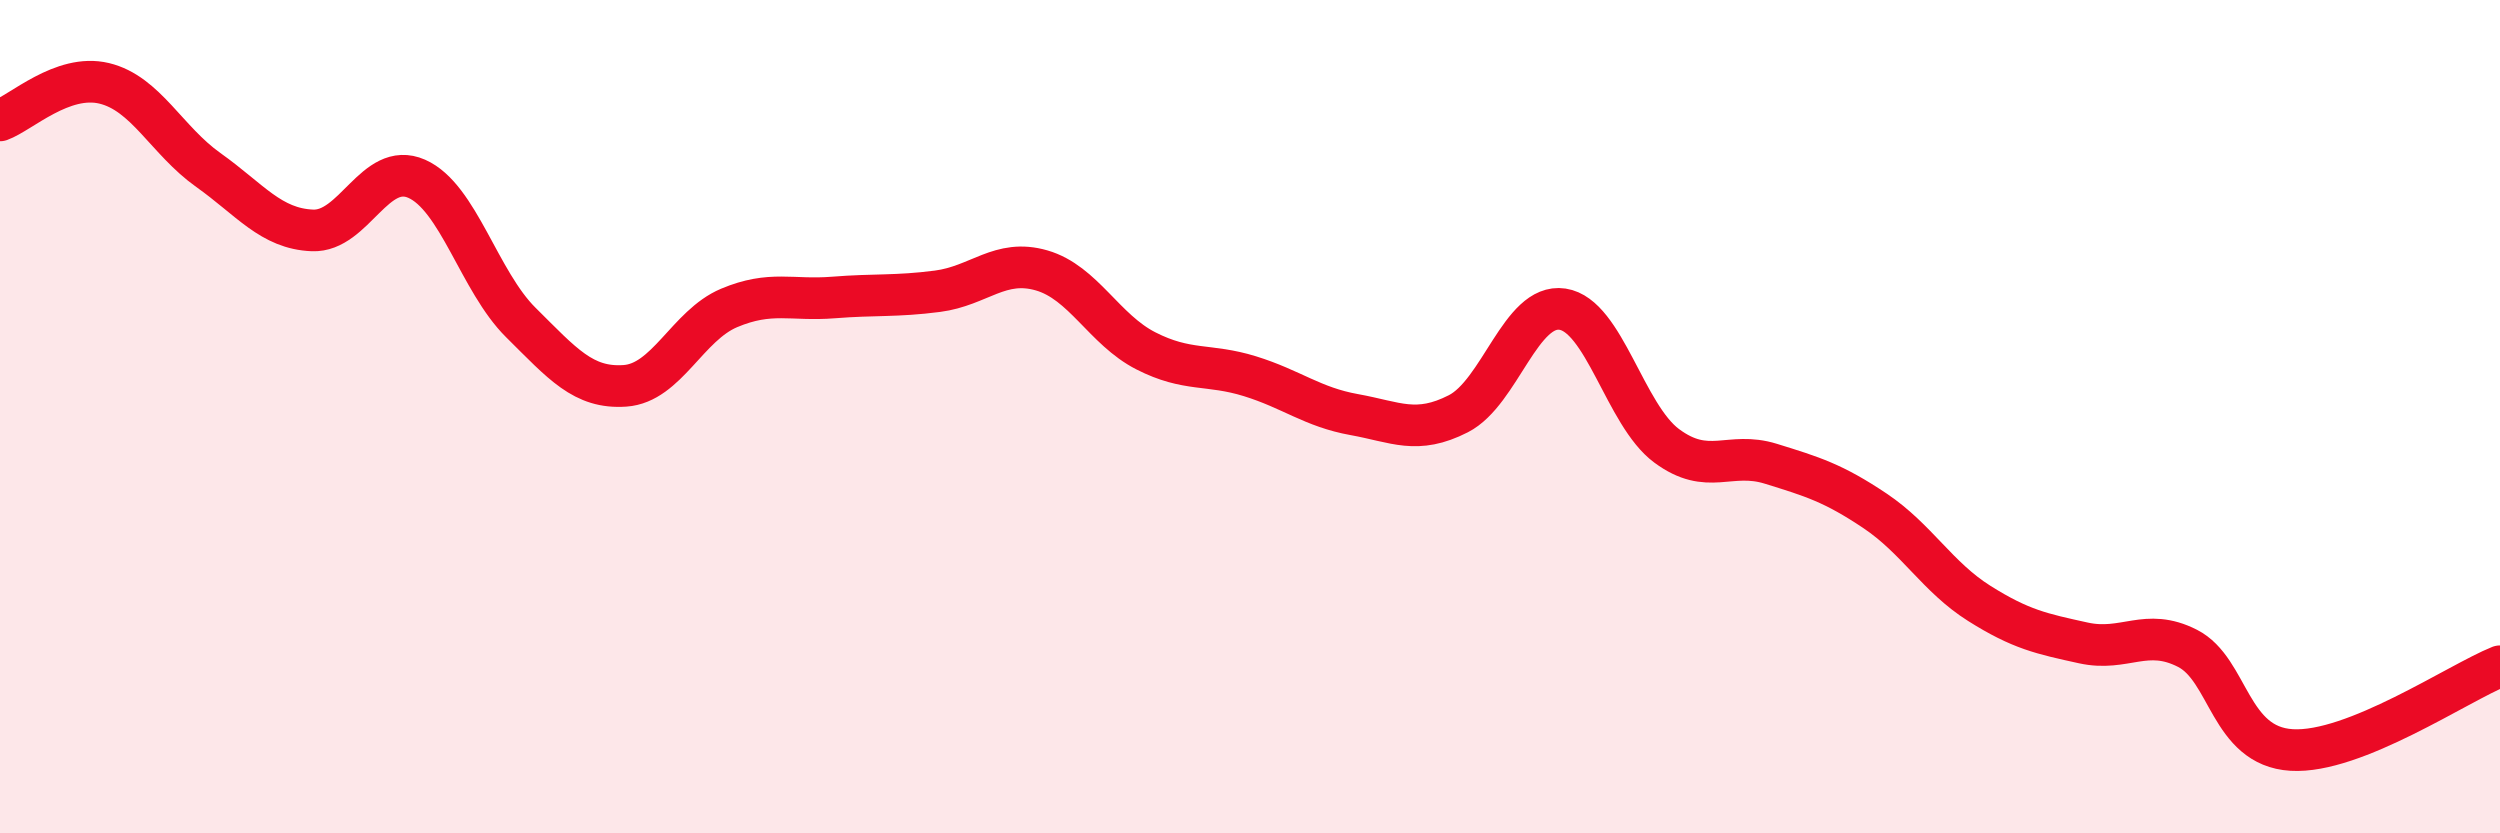
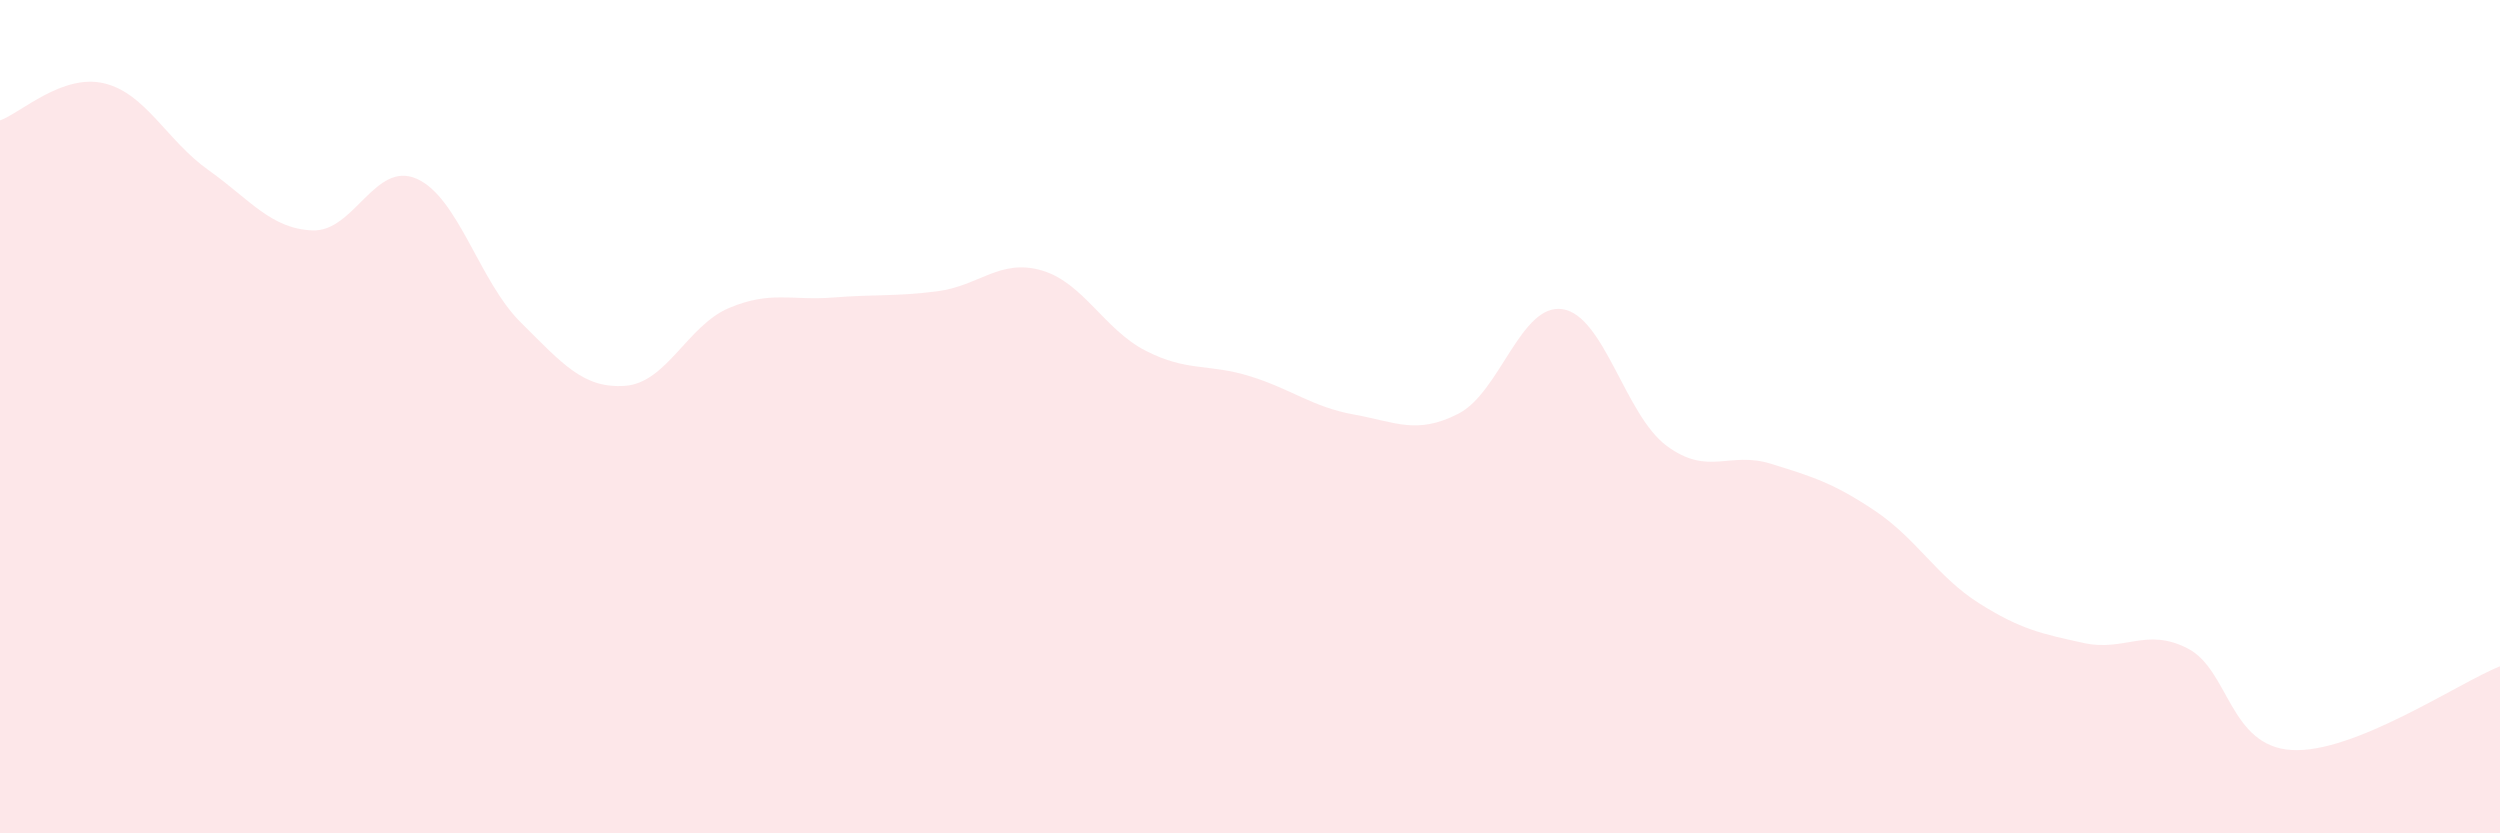
<svg xmlns="http://www.w3.org/2000/svg" width="60" height="20" viewBox="0 0 60 20">
  <path d="M 0,2.89 C 0.5,2.71 1.5,1.76 2.5,2 C 3.5,2.24 4,3.37 5,4.08 C 6,4.79 6.5,5.49 7.5,5.53 C 8.5,5.57 9,3.85 10,4.29 C 11,4.73 11.5,6.75 12.5,7.74 C 13.5,8.73 14,9.33 15,9.26 C 16,9.19 16.5,7.81 17.5,7.39 C 18.5,6.97 19,7.22 20,7.14 C 21,7.06 21.5,7.12 22.5,6.99 C 23.5,6.86 24,6.2 25,6.49 C 26,6.78 26.5,7.91 27.5,8.42 C 28.5,8.93 29,8.72 30,9.03 C 31,9.34 31.5,9.77 32.5,9.95 C 33.5,10.13 34,10.44 35,9.93 C 36,9.42 36.5,7.27 37.5,7.42 C 38.5,7.57 39,9.96 40,10.7 C 41,11.44 41.5,10.82 42.5,11.13 C 43.5,11.44 44,11.59 45,12.26 C 46,12.93 46.5,13.85 47.5,14.48 C 48.5,15.11 49,15.21 50,15.43 C 51,15.65 51.5,15.05 52.5,15.56 C 53.5,16.07 53.5,17.91 55,18 C 56.5,18.09 59,16.39 60,15.99L60 20L0 20Z" fill="#EB0A25" opacity="0.1" stroke-linecap="round" stroke-linejoin="round" />
-   <path d="M 0,2.89 C 0.5,2.71 1.5,1.76 2.5,2 C 3.5,2.24 4,3.37 5,4.08 C 6,4.79 6.5,5.49 7.5,5.53 C 8.5,5.57 9,3.85 10,4.29 C 11,4.73 11.5,6.75 12.5,7.74 C 13.5,8.73 14,9.33 15,9.26 C 16,9.19 16.5,7.81 17.5,7.39 C 18.5,6.97 19,7.22 20,7.14 C 21,7.06 21.5,7.12 22.5,6.99 C 23.5,6.86 24,6.2 25,6.49 C 26,6.78 26.5,7.91 27.5,8.42 C 28.5,8.93 29,8.72 30,9.03 C 31,9.34 31.5,9.77 32.5,9.95 C 33.5,10.13 34,10.44 35,9.93 C 36,9.42 36.5,7.27 37.5,7.42 C 38.5,7.57 39,9.96 40,10.7 C 41,11.44 41.5,10.82 42.5,11.13 C 43.5,11.44 44,11.59 45,12.26 C 46,12.93 46.5,13.85 47.5,14.48 C 48.5,15.11 49,15.21 50,15.43 C 51,15.65 51.5,15.05 52.5,15.56 C 53.5,16.07 53.5,17.91 55,18 C 56.5,18.09 59,16.39 60,15.99" stroke="#EB0A25" stroke-width="1" fill="none" stroke-linecap="round" stroke-linejoin="round" />
</svg>